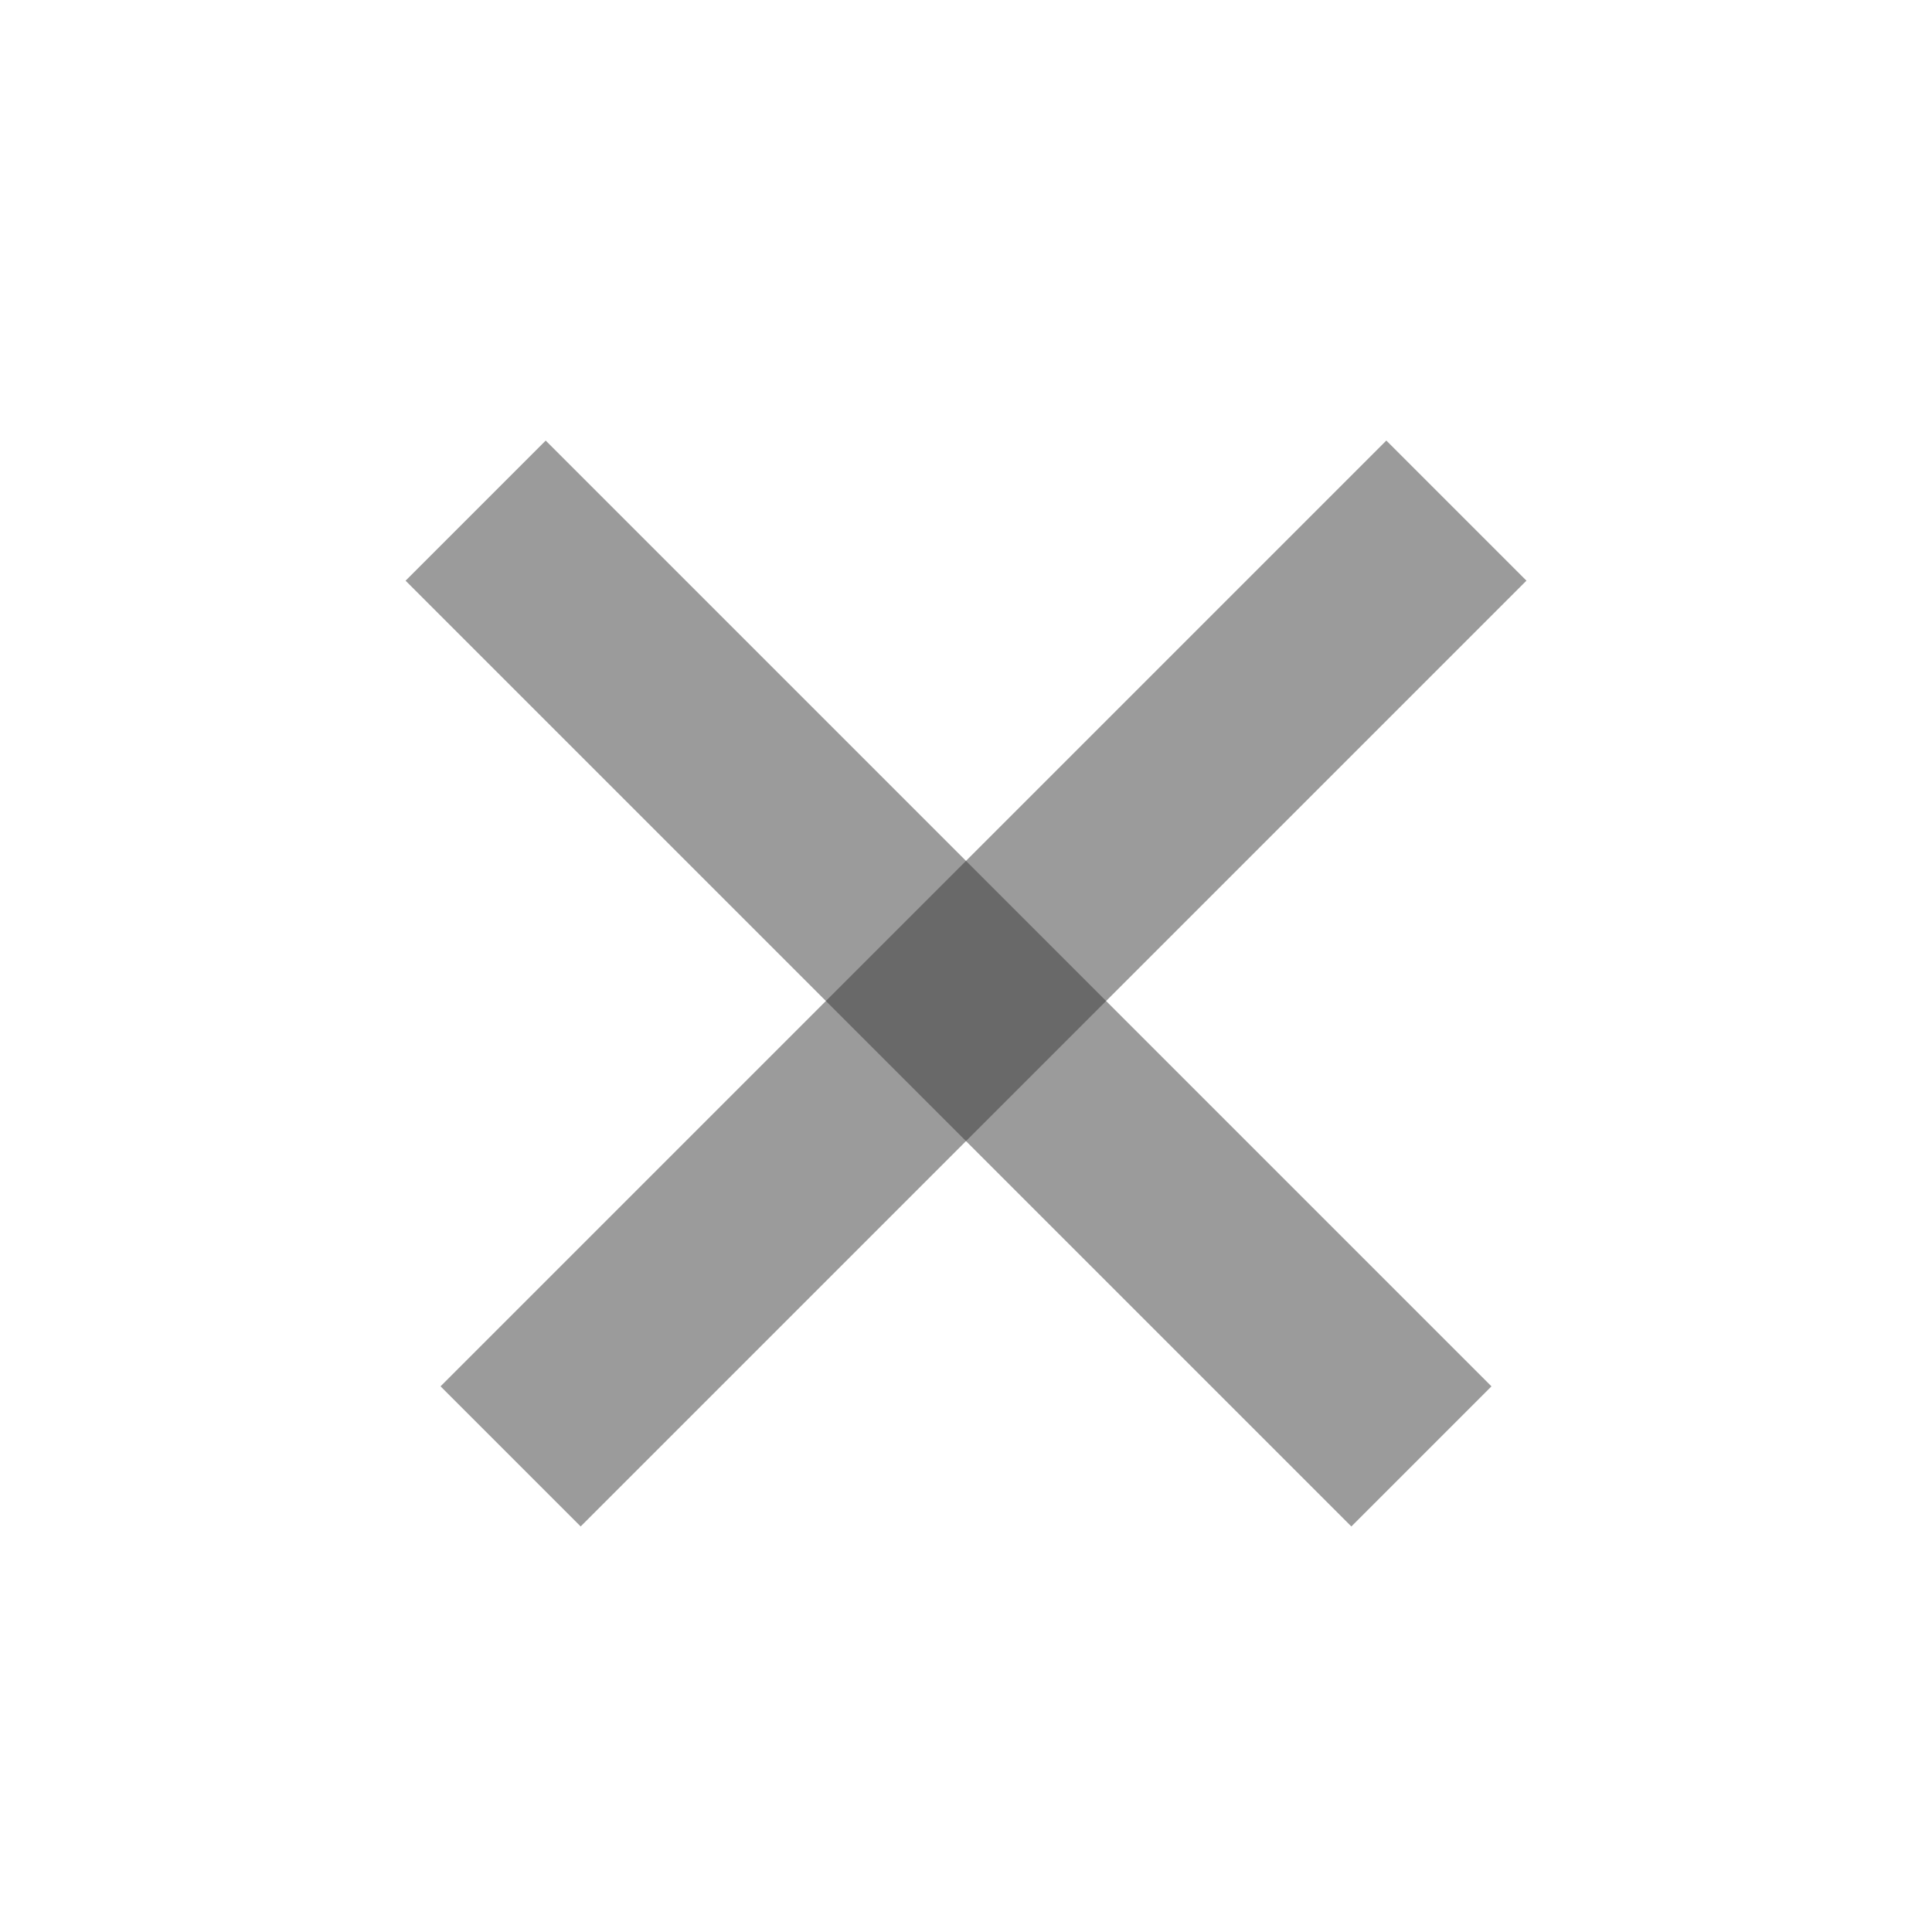
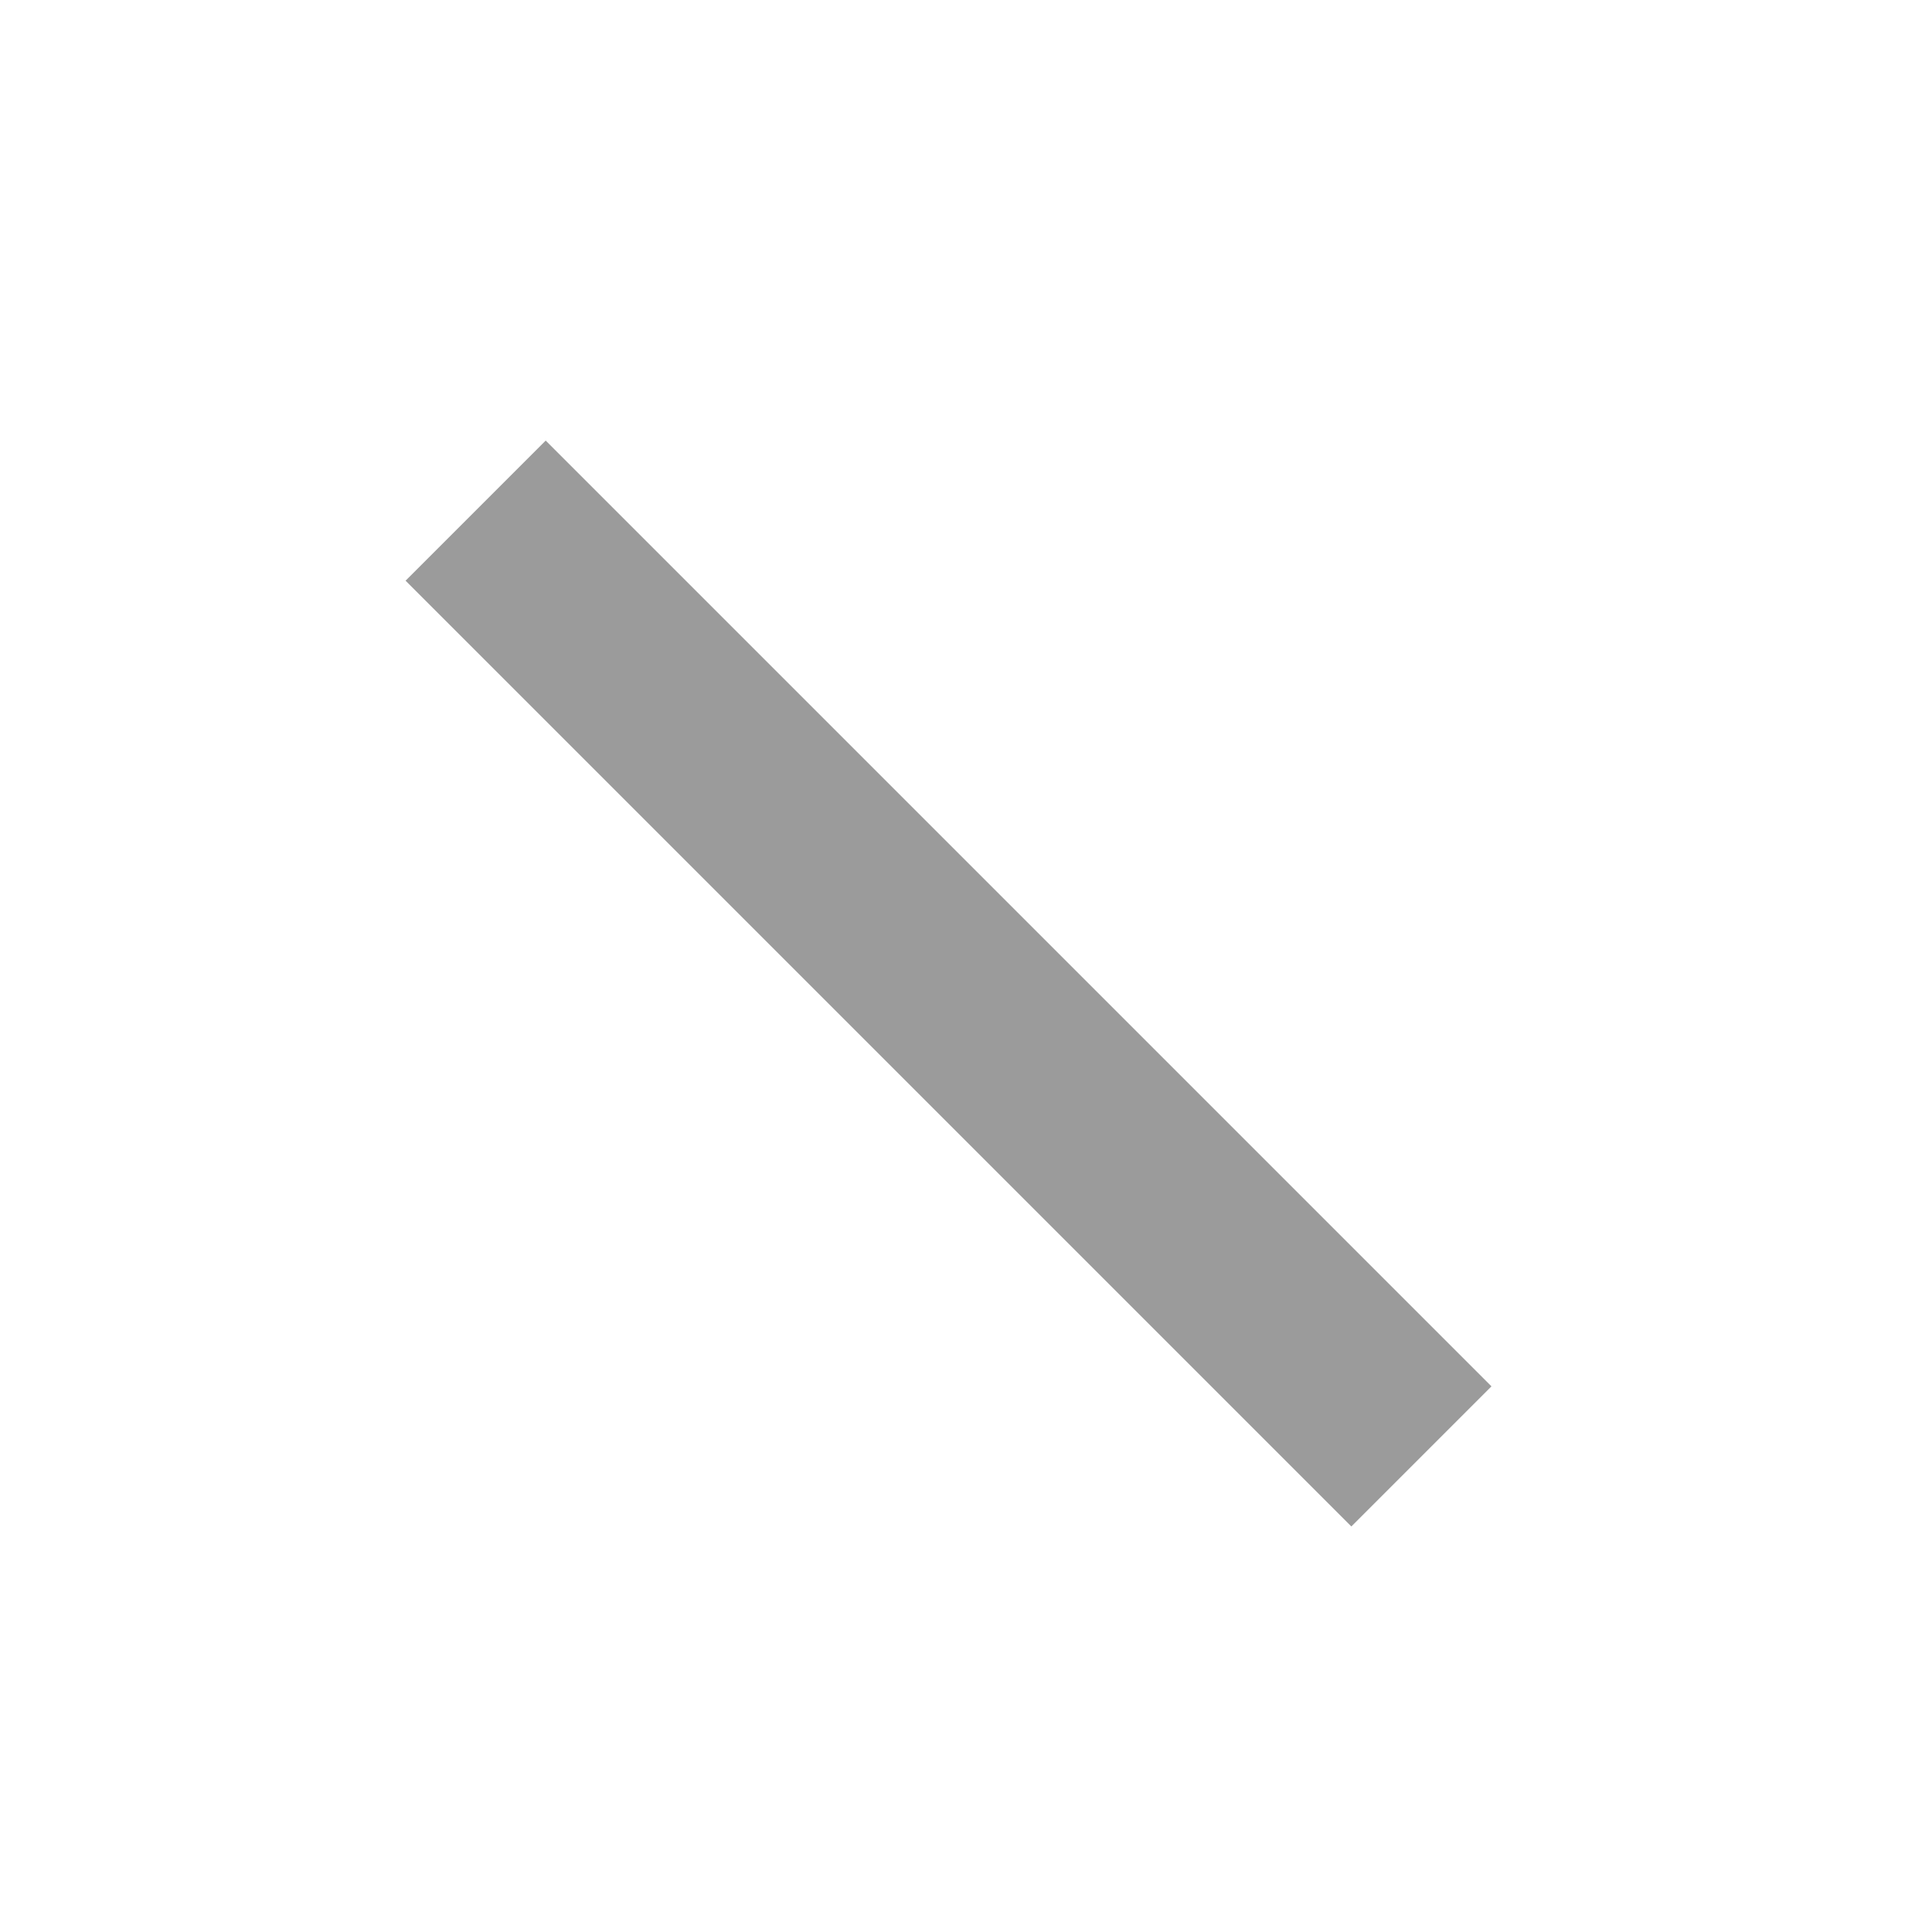
<svg xmlns="http://www.w3.org/2000/svg" width="39" height="39" viewBox="0 0 39 39" fill="none">
  <rect x="8.187" y="11.722" width="4" height="27" transform="rotate(-45 8.187 11.722)" fill="#393939" fill-opacity="0.5" />
-   <rect x="27.985" y="8.893" width="4" height="27" transform="rotate(45 27.985 8.893)" fill="#393939" fill-opacity="0.5" />
</svg>